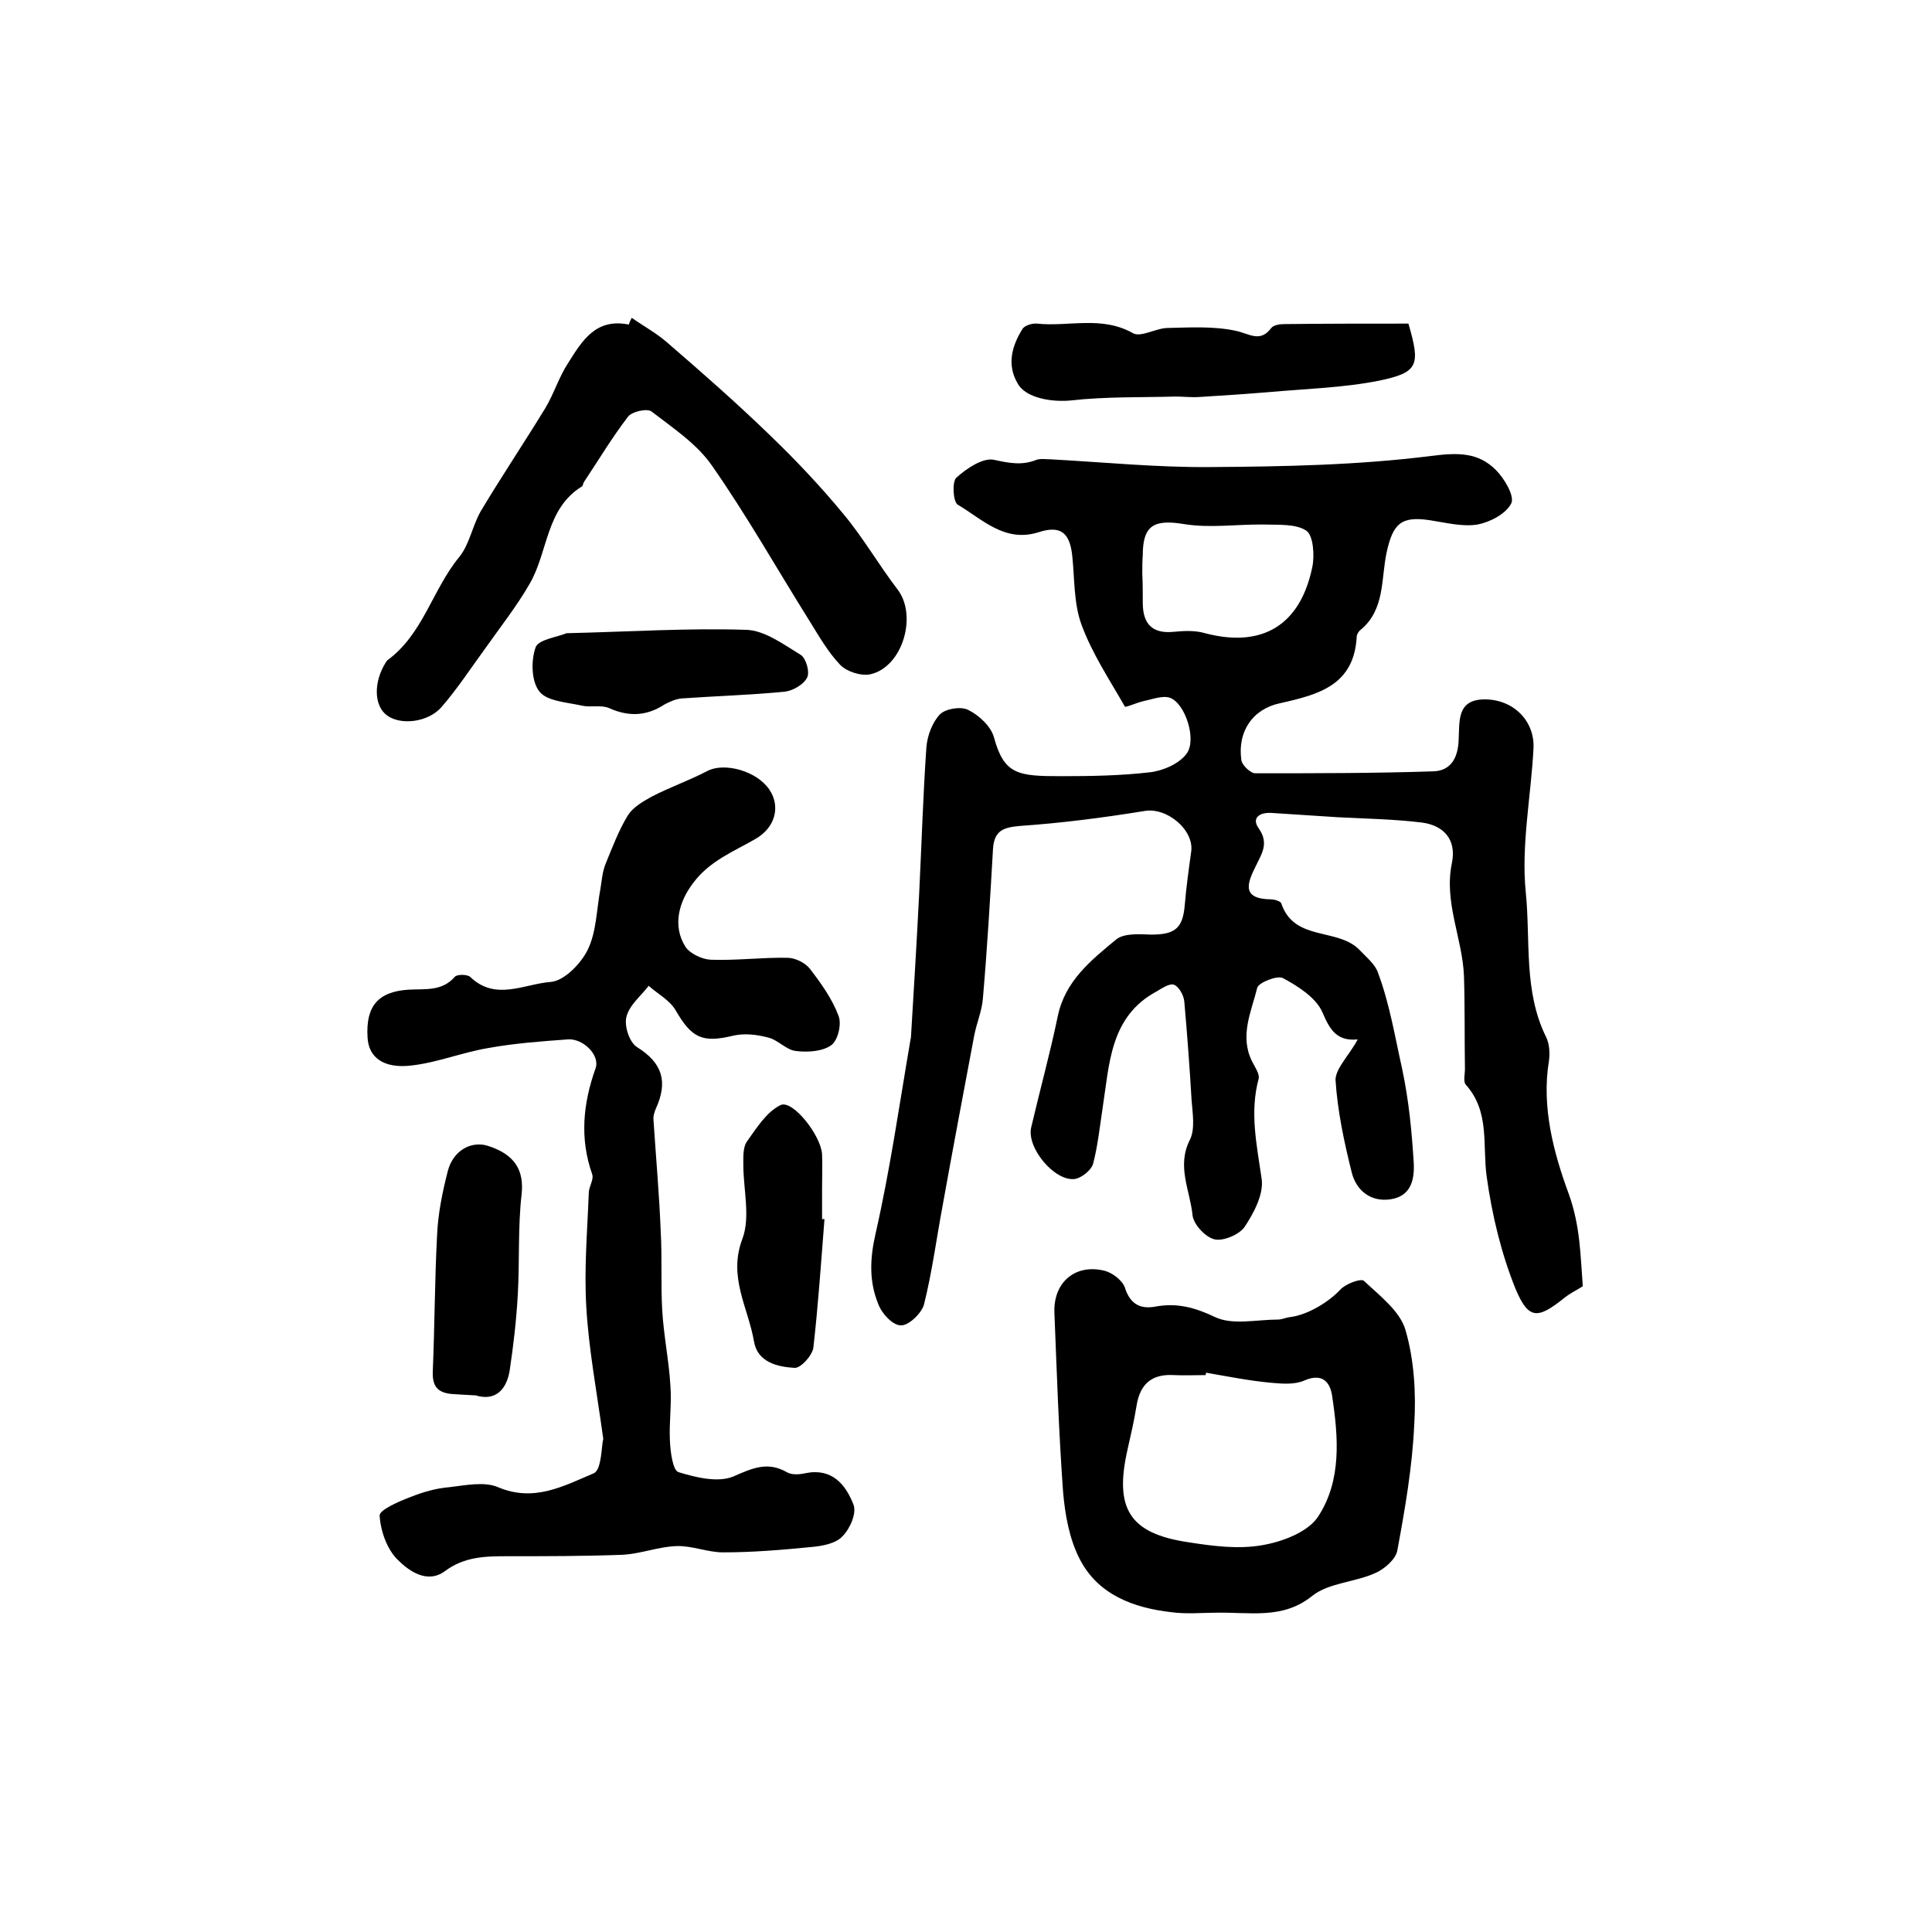
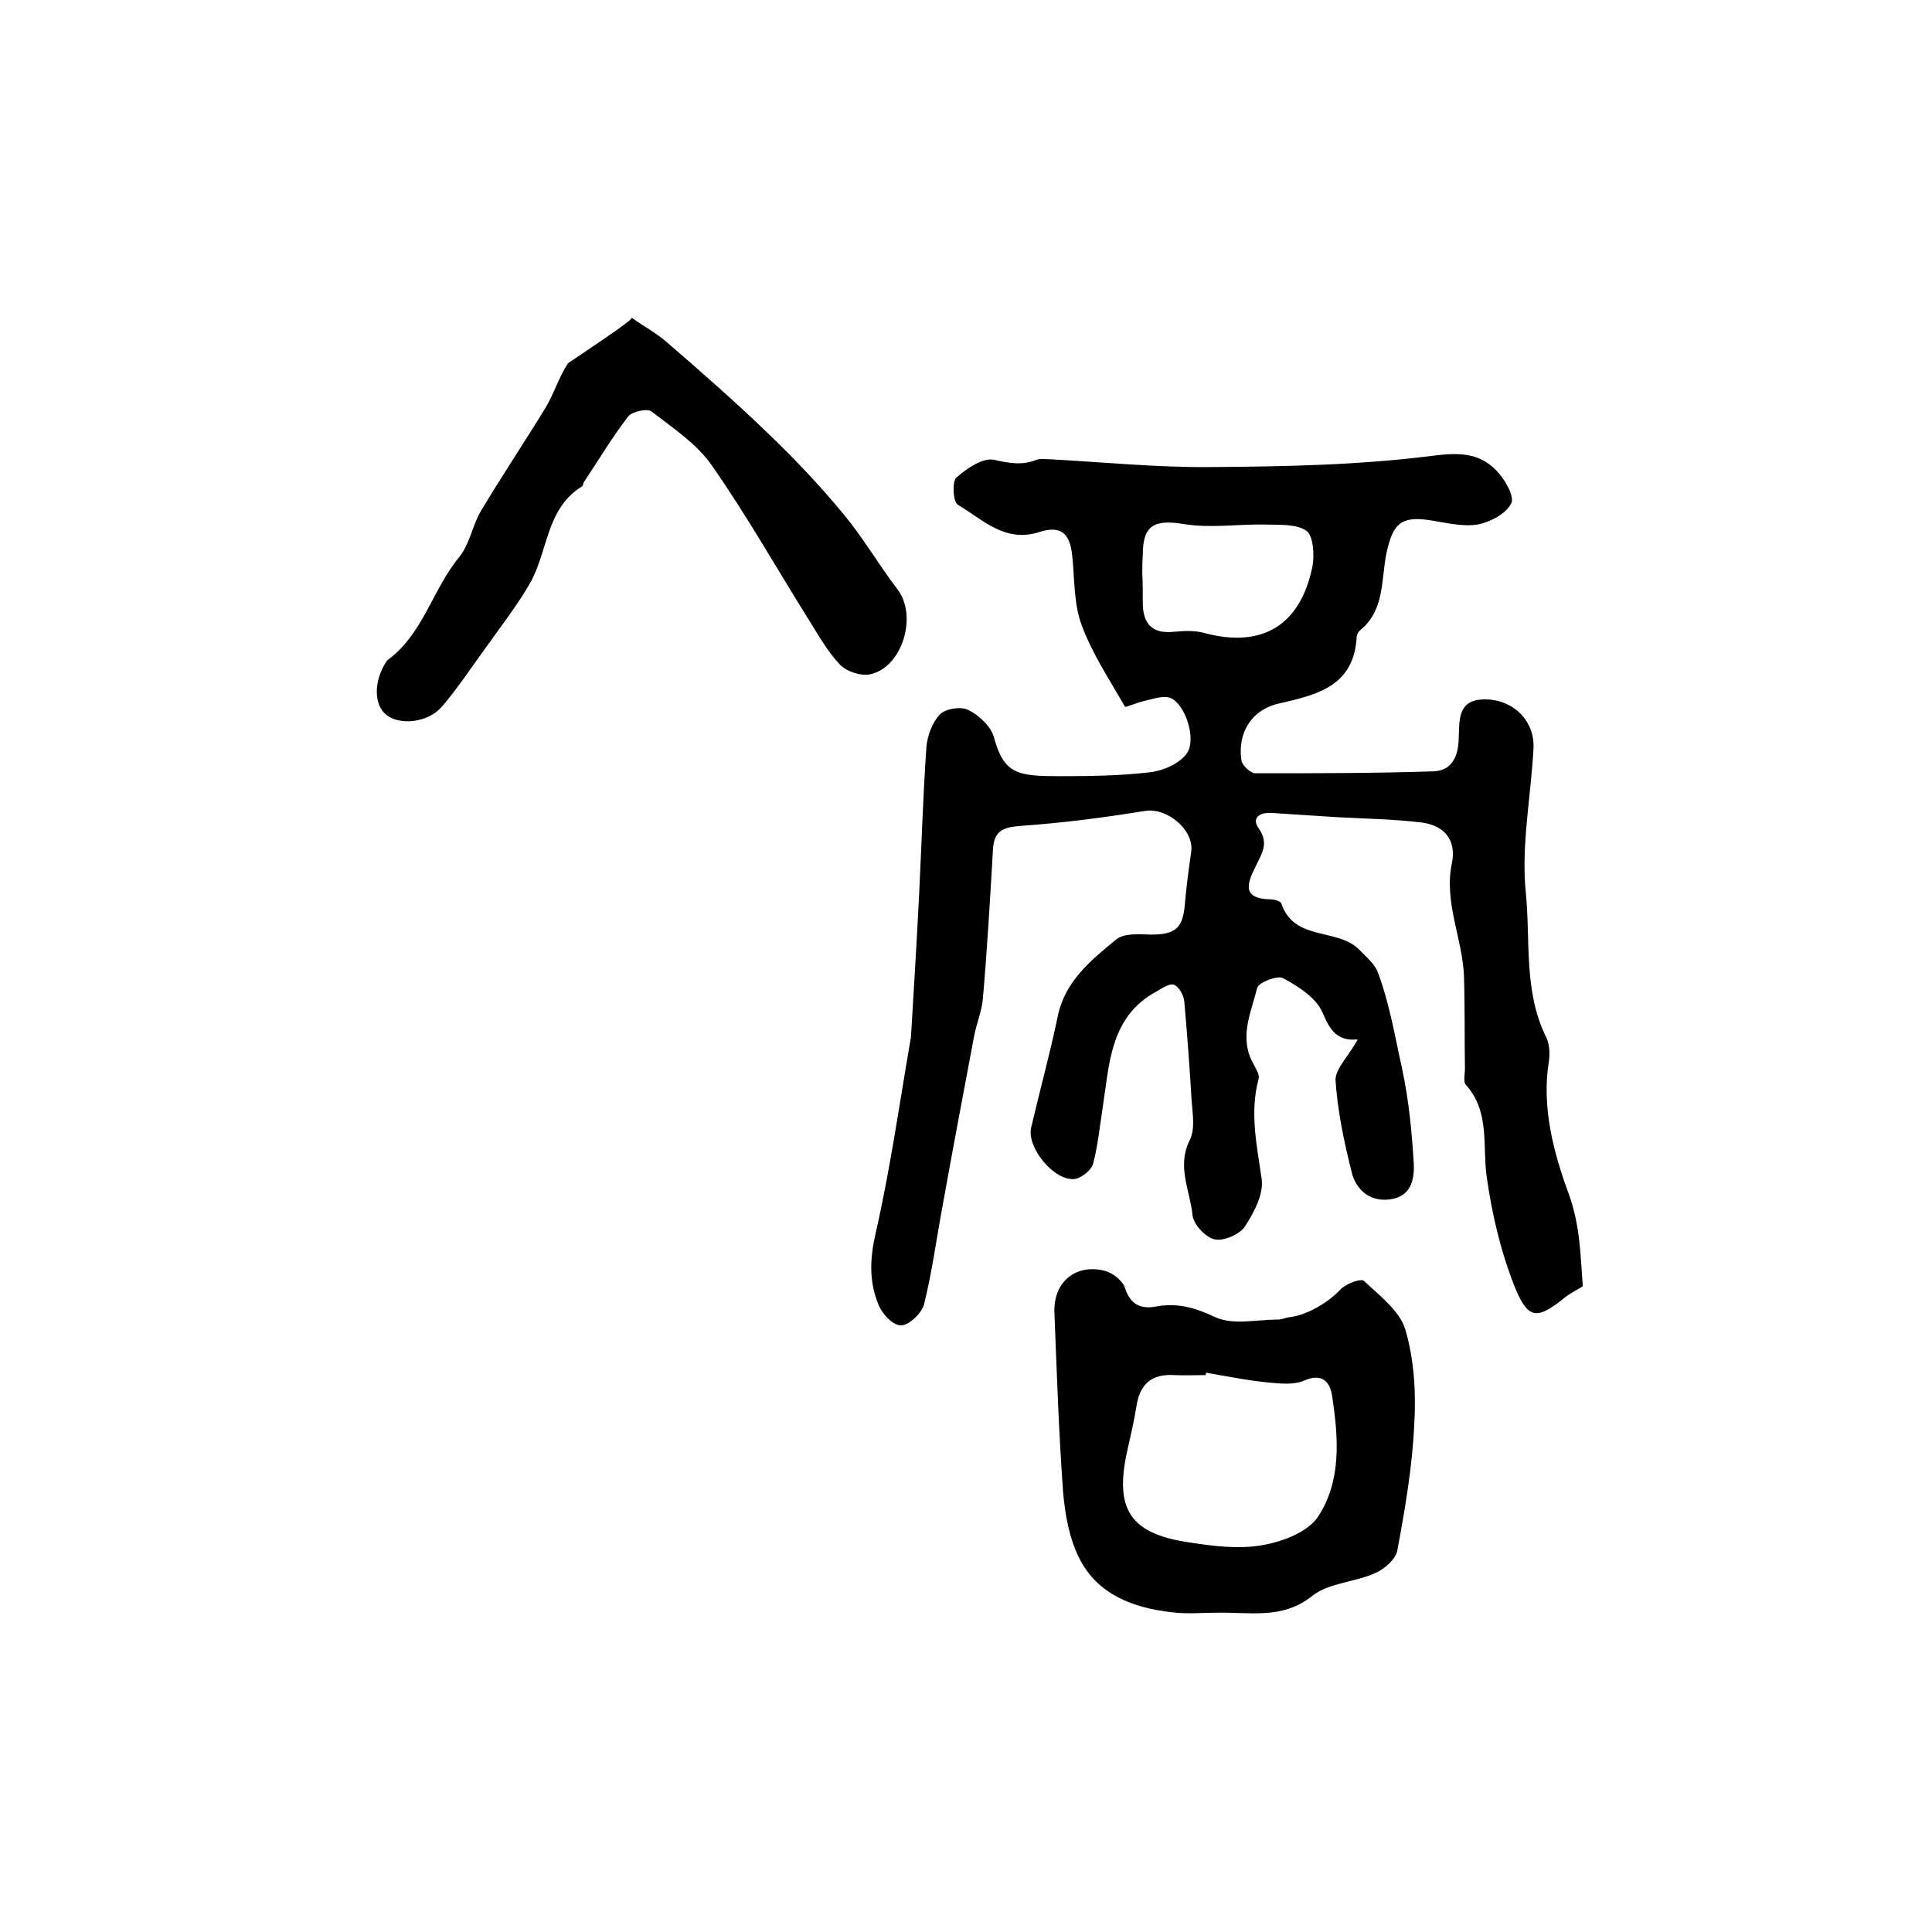
<svg xmlns="http://www.w3.org/2000/svg" version="1.1" id="图层_1" x="0px" y="0px" viewBox="0 0 400 400" style="enable-background:new 0 0 400 400;" xml:space="preserve">
  <style type="text/css">
	.st0{fill:#FFFFFF;}
</style>
  <g>
    <path d="M281.1,215.2c-4.2,0.4-5.7-1.8-7.3-5.6c-1.3-3-5-5.4-8.2-7.1c-1.1-0.6-5,0.9-5.3,2c-1.2,4.9-3.7,9.9-1.1,15.2   c0.6,1.2,1.6,2.6,1.4,3.6c-1.9,7-0.4,13.7,0.6,20.7c0.5,3.2-1.6,7.1-3.5,10c-1.1,1.6-4.4,3-6.2,2.6c-1.9-0.4-4.4-3.1-4.6-5   c-0.5-5.1-3.3-10.1-0.6-15.5c1.2-2.3,0.6-5.6,0.4-8.4c-0.4-6.8-0.9-13.5-1.5-20.3c-0.1-1.3-1.1-3.1-2.1-3.5   c-0.9-0.4-2.5,0.7-3.7,1.4c-9.6,5.2-9.7,15-11.1,24c-0.6,3.9-1,7.9-2,11.7c-0.4,1.3-2.4,2.9-3.8,3.1c-4.2,0.5-10-6.5-9-10.7   c1.8-7.7,3.9-15.3,5.5-23c1.5-7.3,6.9-11.6,12.1-15.9c1.6-1.3,4.7-1.1,7.2-1c5,0,6.6-1.3,7-6.2c0.3-3.6,0.8-7.2,1.3-10.8   c0.8-4.6-5-9.4-9.6-8.6c-8.6,1.4-17.2,2.5-25.8,3.1c-3.4,0.3-5.3,0.9-5.6,4.6c-0.6,10.4-1.2,20.7-2.1,31.1   c-0.2,2.6-1.3,5.1-1.8,7.7c-2.2,11.7-4.4,23.3-6.5,35c-1.3,6.9-2.2,13.9-3.9,20.7c-0.5,1.8-3.2,4.4-4.8,4.3c-1.7,0-4-2.5-4.7-4.5   c-1.9-4.7-1.7-9.4-0.5-14.6c3-13.2,4.9-26.6,7.2-40c0-0.2,0.1-0.3,0.1-0.5c0.6-9.9,1.2-19.8,1.7-29.7c0.5-10.1,0.8-20.3,1.5-30.4   c0.2-2.4,1.2-5.1,2.8-6.8c1.2-1.2,4.4-1.7,5.9-0.9c2.2,1.1,4.7,3.4,5.3,5.7c2.1,7.7,5,8,13.9,8c6.1,0,12.3-0.1,18.3-0.8   c2.8-0.3,6.2-1.8,7.7-3.9c2.1-2.9-0.3-10.3-3.4-11.5c-1.5-0.6-3.8,0.3-5.7,0.7c-1.3,0.3-3.5,1.3-3.7,1.1c-3.2-5.6-6.8-11-9-17   c-1.6-4.4-1.4-9.4-1.9-14.2c-0.5-4.8-2.4-6.4-7-4.9c-7,2.2-11.6-2.7-16.7-5.7c-1-0.6-1.2-4.8-0.3-5.6c2.1-1.9,5.5-4.2,7.8-3.7   c3.2,0.7,5.8,1.2,8.8,0c0.9-0.3,2-0.1,3-0.1c11,0.6,22,1.7,33,1.6c15.3-0.1,30.6-0.4,45.7-2.3c5.5-0.7,9.7-0.8,13.4,2.9   c1.8,1.8,3.9,5.4,3.2,6.9c-1.1,2.2-4.4,3.9-7,4.4c-3.2,0.5-6.6-0.4-9.9-0.9c-6-0.9-7.6,0.8-8.9,6.6c-1.2,5.5-0.3,11.9-5.4,16.1   c-0.4,0.3-0.7,0.8-0.8,1.3c-0.5,10.2-7.9,12.1-15.9,13.9c-5.7,1.2-8.8,5.9-8,11.7c0.1,1.1,1.9,2.8,2.9,2.8c12.3,0,24.6,0,36.8-0.4   c3.9-0.1,5.2-3.1,5.3-6.6c0.2-3.8-0.4-8.3,5.4-8.3c5.9,0,10.3,4.4,10.1,10c-0.5,10-2.6,20.2-1.6,30c1,9.9-0.5,20.4,4.2,29.9   c0.7,1.4,0.8,3.3,0.6,4.9c-1.6,9.6,1,19.2,4.1,27.6c2.4,6.7,2.4,12.7,2.9,19.1c-1.4,0.9-2.7,1.5-3.8,2.4c-5.5,4.4-7.4,4.6-10.1-1.8   c-3-7.4-4.9-15.4-6-23.3c-0.9-6.5,0.7-13.4-4.3-19c-0.6-0.6-0.2-2.2-0.2-3.3c-0.1-6.4,0-12.8-0.2-19.2c-0.3-7.8-4.2-15.3-2.5-23.4   c1-4.9-1.7-7.8-6.2-8.4c-5.7-0.7-11.6-0.8-17.4-1.1c-4.6-0.3-9.3-0.6-13.9-0.9c-2.4-0.1-4,1.1-2.5,3.2c2.2,3.1,0.6,5.3-0.6,7.8   c-1.8,3.6-3,6.8,3.1,6.9c0.8,0,2.1,0.4,2.2,0.9c2.7,7.9,11.7,4.9,16.2,9.6c1.4,1.5,3.2,2.9,3.8,4.7c2.4,6.4,3.5,13.2,5,19.9   c1.4,6.6,2,13,2.4,19.5c0.2,3.8-0.8,6.9-4.8,7.5c-4,0.6-7-1.7-8-5.4c-1.6-6.4-3-12.9-3.4-19.4C276.6,221.1,279.4,218.4,281.1,215.2   z M236.5,118.8C236.5,118.8,236.5,118.8,236.5,118.8c0.1,2,0.1,4,0.1,6c0,4.3,1.9,6.5,6.5,6c2.1-0.2,4.4-0.3,6.4,0.3   c11.8,3.1,19.7-1.6,22.2-13.7c0.5-2.4,0.2-6.5-1.2-7.5c-2.2-1.5-5.8-1.2-8.7-1.3c-5.6-0.1-11.2,0.8-16.7-0.1   c-6.1-1-8.5,0.2-8.5,6.4C236.5,116.1,236.5,117.4,236.5,118.8z" />
-     <path d="M124.9,297.9c-1.4-10.1-3-18.6-3.5-27.1c-0.5-7.9,0.2-15.9,0.5-23.8c0-1.3,1.1-2.8,0.7-3.9c-2.6-7.4-1.9-14.6,0.7-21.9   c1-2.8-2.7-6.3-5.8-6c-5.5,0.4-11,0.8-16.5,1.8c-5.3,0.9-10.5,3-15.8,3.6c-5.8,0.7-8.9-1.7-9.1-5.8c-0.4-6.4,2.1-9.5,8.5-9.9   c3.5-0.2,6.9,0.4,9.6-2.7c0.5-0.5,2.6-0.5,3.2,0.1c5.2,5,11.2,1.4,16.6,1c2.8-0.2,6.3-3.8,7.7-6.7c1.8-3.7,1.8-8.3,2.6-12.5   c0.3-1.8,0.4-3.6,1.1-5.3c1.4-3.4,2.7-6.9,4.6-10c1-1.6,3-2.8,4.8-3.8c3.8-2,7.9-3.4,11.7-5.4c3.5-1.8,10.2,0,12.8,3.9   c2.3,3.4,1.3,7.8-2.9,10.2c-4.5,2.6-9.4,4.5-12.8,9c-3.1,4-4.4,9-1.7,13.3c0.9,1.4,3.4,2.6,5.2,2.7c5.3,0.2,10.6-0.5,15.9-0.4   c1.6,0,3.7,1,4.7,2.3c2.3,3,4.6,6.2,5.9,9.7c0.7,1.7-0.1,5.1-1.5,6.1c-1.8,1.3-4.9,1.5-7.3,1.2c-2-0.2-3.7-2.3-5.8-2.8   c-2.3-0.6-4.8-0.9-7.1-0.4c-6.5,1.6-8.7,0.5-12-5.2c-1.2-2.1-3.7-3.4-5.6-5.1c-1.6,2.1-4,4-4.6,6.4c-0.5,1.9,0.6,5.3,2.2,6.3   c5.3,3.3,6.4,7.2,3.9,12.7c-0.3,0.7-0.6,1.6-0.5,2.4c0.5,7.7,1.2,15.4,1.5,23.2c0.3,5.3,0,10.7,0.3,16.1c0.3,5.3,1.4,10.5,1.7,15.7   c0.3,3.8-0.3,7.6-0.1,11.4c0.1,2.3,0.6,6.2,1.8,6.5c3.6,1.1,8.1,2.2,11.3,0.9c3.9-1.7,7.1-3.2,11.1-0.9c1,0.6,2.6,0.5,3.9,0.2   c5.5-1.1,8.3,2.4,9.9,6.5c0.7,1.8-0.7,5-2.3,6.6c-1.4,1.5-4.2,2-6.5,2.2c-6.1,0.6-12.1,1.1-18.2,1.1c-3.2,0-6.4-1.4-9.6-1.3   c-3.7,0.1-7.4,1.6-11.2,1.8c-8,0.3-16,0.3-24,0.3c-4.5,0-8.8,0.1-12.8,3.1c-3.7,2.7-7.5-0.1-9.8-2.4c-2.2-2.2-3.5-5.9-3.7-9.1   c-0.1-1.2,4.1-3,6.5-3.9c2.5-1,5.3-1.8,8-2c3.3-0.4,7.2-1.2,10,0c7.5,3.2,13.7-0.3,19.9-2.9C124.6,304.1,124.5,299.4,124.9,297.9z" />
    <path d="M251.4,333.9c-2.5,0-5.7,0.3-8.8-0.1c-7.9-0.9-15.3-3.6-19.1-11.1c-2.1-4.1-3-9.1-3.4-13.8c-0.9-12.4-1.3-24.8-1.8-37.2   c-0.2-6.3,4.4-10.1,10.4-8.6c1.6,0.4,3.7,2,4.2,3.5c1.1,3.5,3.3,4.5,6.4,3.9c4.4-0.8,8.1,0.2,12.3,2.2c3.6,1.7,8.6,0.5,13,0.5   c0.8,0,1.6-0.4,2.4-0.5c3.7-0.4,8.2-3.2,10.5-5.7c1.1-1.2,4.3-2.4,4.9-1.8c3.3,3.1,7.5,6.3,8.6,10.2c1.8,6.2,2.2,13.1,1.8,19.6   c-0.4,8.7-1.9,17.4-3.5,26c-0.3,1.8-2.7,3.9-4.6,4.7c-4.2,1.9-9.6,2-13,4.7C265.5,335.4,258.8,333.7,251.4,333.9z M249.7,284.2   c0,0.2-0.1,0.4-0.1,0.5c-2.2,0-4.3,0.1-6.5,0c-4.7-0.3-7.1,1.9-7.8,6.4c-0.5,3.1-1.2,6.1-1.9,9.2c-2.7,12.1,0.5,17.2,12.6,19   c5.1,0.8,10.4,1.5,15.4,0.6c4.1-0.7,9.4-2.7,11.5-5.9c4.9-7.5,4.2-16.4,2.9-25c-0.4-2.8-2-4.8-5.7-3.2c-2,0.9-4.6,0.7-6.8,0.5   C258.8,285.9,254.3,285,249.7,284.2z" />
-     <path d="M130.8,65.8c2.4,1.7,5,3.1,7.2,5c7.3,6.3,14.6,12.7,21.5,19.4c5.3,5.1,10.4,10.5,15.1,16.2c4.1,4.9,7.3,10.5,11.2,15.6   c4.2,5.4,1.1,16.1-5.6,17.6c-1.9,0.4-4.8-0.5-6.2-1.9c-2.6-2.7-4.5-6.1-6.5-9.3c-6.7-10.7-12.9-21.7-20.1-32   c-3.1-4.5-8.1-7.8-12.5-11.2c-0.9-0.7-4.1,0-4.9,1.1c-3.3,4.3-6.1,9-9.1,13.5c-0.2,0.3-0.2,0.8-0.4,0.9c-7.5,4.6-7,13.5-10.8,20.1   c-2.7,4.7-6.1,9-9.2,13.4c-3,4.1-5.8,8.4-9.1,12.2c-2.8,3.2-8.5,3.8-11.3,1.7c-2.7-2-2.8-6.9-0.2-11c0.1-0.1,0.2-0.3,0.3-0.4   c7.4-5.4,9.3-14.6,14.9-21.4c2.1-2.6,2.7-6.4,4.4-9.4c4.3-7.2,9-14.2,13.4-21.4c1.8-3,2.8-6.4,4.7-9.3c2.9-4.6,5.7-9.4,12.6-8   C130.3,66.7,130.6,66.2,130.8,65.8z" />
-     <path d="M291.6,67c2.5,8.6,2.1,10.1-6,11.8c-7.5,1.5-15.4,1.7-23.1,2.4c-4.8,0.4-9.5,0.7-14.3,1c-1.6,0.1-3.2-0.1-4.8-0.1   c-7.2,0.2-14.5,0-21.6,0.8c-3.8,0.4-9.4-0.4-11.1-3.5c-2.3-3.9-1.2-7.8,1-11.3c0.4-0.7,2-1.2,3-1.1c6.6,0.7,13.4-1.7,19.9,2   c1.6,0.9,4.8-1.1,7.2-1.1c4.7-0.1,9.5-0.4,14.1,0.6c2.8,0.6,5,2.5,7.3-0.6c0.5-0.6,1.7-0.8,2.7-0.8C274.4,67,283,67,291.6,67z" />
-     <path d="M98.5,288.9c-2.1-0.1-3.6-0.2-5.1-0.3c-2.8-0.3-3.9-1.6-3.8-4.6c0.4-9.5,0.4-19,0.9-28.4c0.2-4.4,1.1-8.8,2.2-13.1   c1.1-4.3,4.8-6.3,8.2-5.3c5.8,1.8,7.6,5.2,7.1,10c-0.8,6.9-0.4,13.9-0.8,20.9c-0.3,5.3-0.9,10.5-1.7,15.8   C104.8,287.9,102.4,290.1,98.5,288.9z" />
-     <path d="M117.3,131.1c13-0.3,25.1-1.1,37.2-0.7c3.8,0.1,7.7,3,11.3,5.2c1.1,0.7,1.9,3.6,1.3,4.7c-0.7,1.4-2.9,2.7-4.6,2.9   c-7.1,0.7-14.2,0.9-21.3,1.4c-1.3,0.1-2.6,0.7-3.7,1.3c-3.7,2.4-7.4,2.5-11.4,0.7c-1.6-0.7-3.8-0.1-5.6-0.5   c-3.1-0.7-7.2-0.9-8.8-2.9c-1.7-2.1-1.8-6.4-0.8-9.2C111.5,132.4,115.4,131.9,117.3,131.1z" />
-     <path d="M170.7,252.4c-0.7,8.9-1.3,17.8-2.3,26.6c-0.2,1.6-2.6,4.3-3.9,4.2c-3.6-0.2-7.7-1.2-8.4-5.5c-1.2-7-5.4-13.3-2.4-21.2   c1.7-4.5,0.2-10.2,0.2-15.3c0-1.6-0.1-3.6,0.7-4.8c2-2.8,4.1-6.2,7-7.6c2.5-1.2,8.4,6.3,8.6,10.2c0.1,2.3,0,4.6,0,7   c0,2.2,0,4.3,0,6.5C170.4,252.3,170.5,252.4,170.7,252.4z" />
+     <path d="M130.8,65.8c2.4,1.7,5,3.1,7.2,5c7.3,6.3,14.6,12.7,21.5,19.4c5.3,5.1,10.4,10.5,15.1,16.2c4.1,4.9,7.3,10.5,11.2,15.6   c4.2,5.4,1.1,16.1-5.6,17.6c-1.9,0.4-4.8-0.5-6.2-1.9c-2.6-2.7-4.5-6.1-6.5-9.3c-6.7-10.7-12.9-21.7-20.1-32   c-3.1-4.5-8.1-7.8-12.5-11.2c-0.9-0.7-4.1,0-4.9,1.1c-3.3,4.3-6.1,9-9.1,13.5c-0.2,0.3-0.2,0.8-0.4,0.9c-7.5,4.6-7,13.5-10.8,20.1   c-2.7,4.7-6.1,9-9.2,13.4c-3,4.1-5.8,8.4-9.1,12.2c-2.8,3.2-8.5,3.8-11.3,1.7c-2.7-2-2.8-6.9-0.2-11c0.1-0.1,0.2-0.3,0.3-0.4   c7.4-5.4,9.3-14.6,14.9-21.4c2.1-2.6,2.7-6.4,4.4-9.4c4.3-7.2,9-14.2,13.4-21.4c1.8-3,2.8-6.4,4.7-9.3C130.3,66.7,130.6,66.2,130.8,65.8z" />
  </g>
</svg>